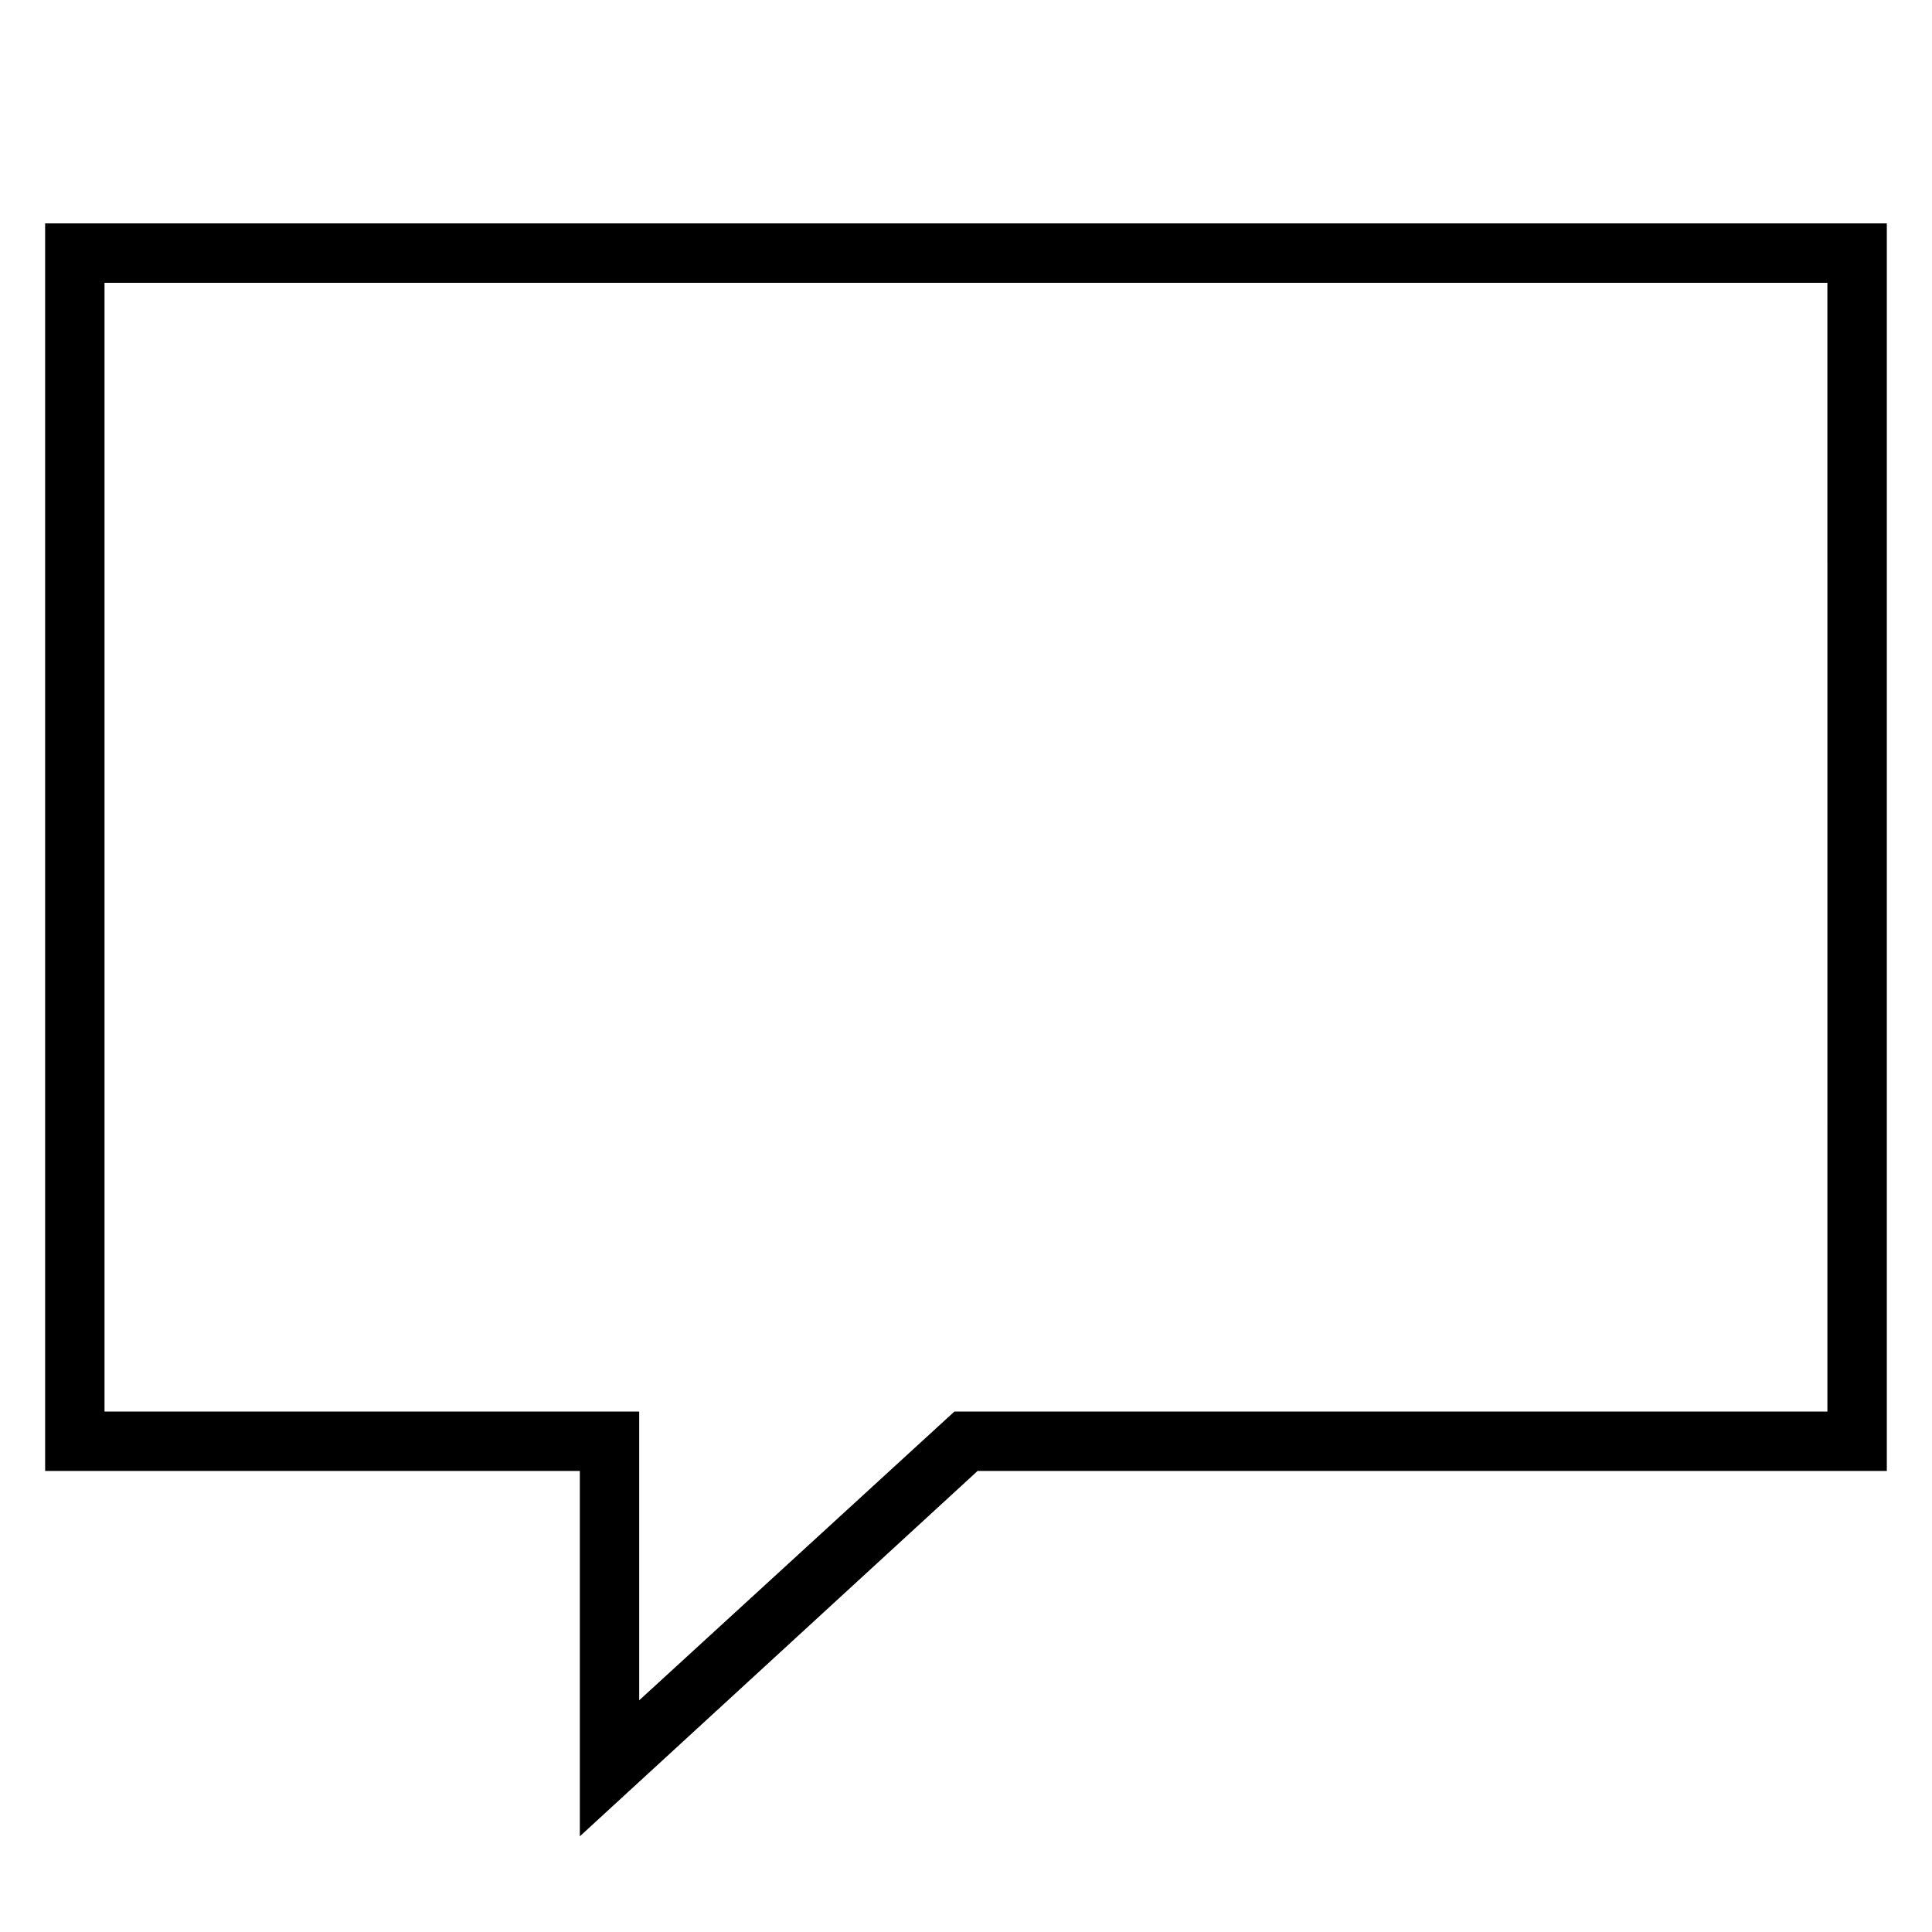
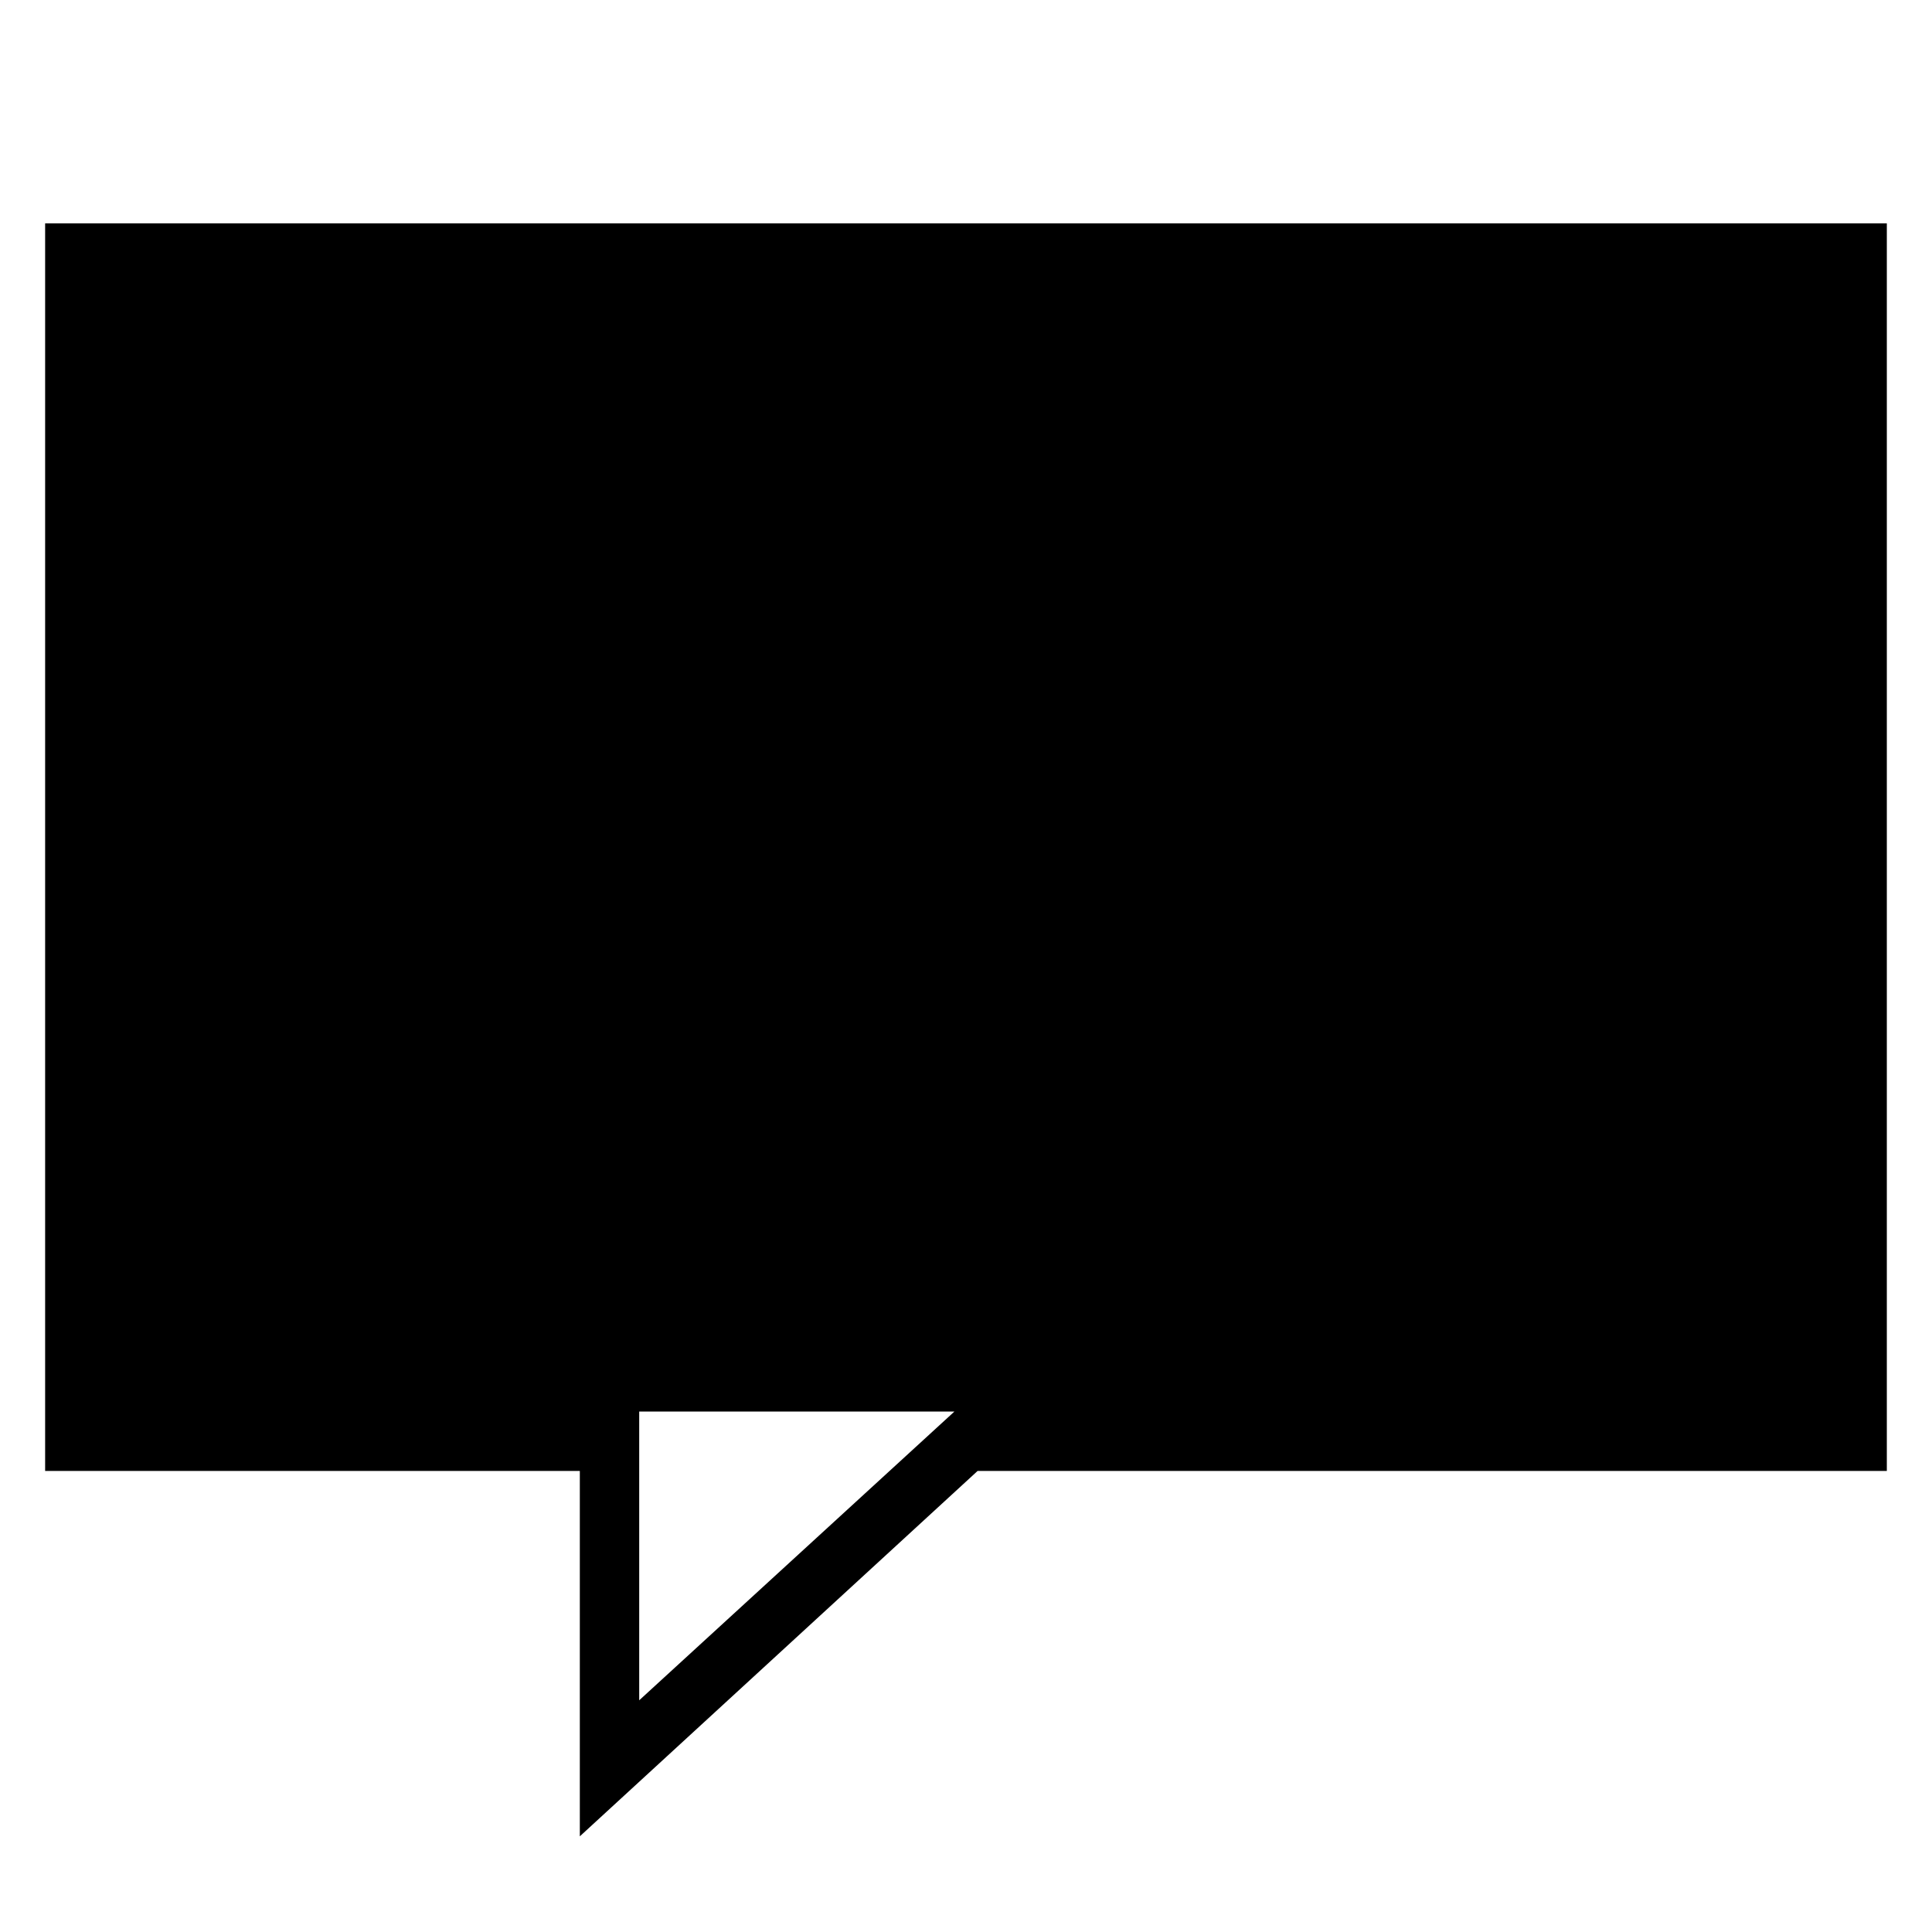
<svg xmlns="http://www.w3.org/2000/svg" fill="#000000" width="800px" height="800px" version="1.1" viewBox="144 144 512 512">
-   <path d="m155.96 203.2v330.62h141.7v96.824l105.41-96.824h240.96v-330.62zm472.32 314.88h-231.36l-83.523 76.516v-76.516h-141.7v-299.14h456.58z" />
+   <path d="m155.96 203.2v330.62h141.7v96.824l105.41-96.824h240.96v-330.62zm472.32 314.88h-231.36l-83.523 76.516v-76.516h-141.7h456.58z" />
</svg>